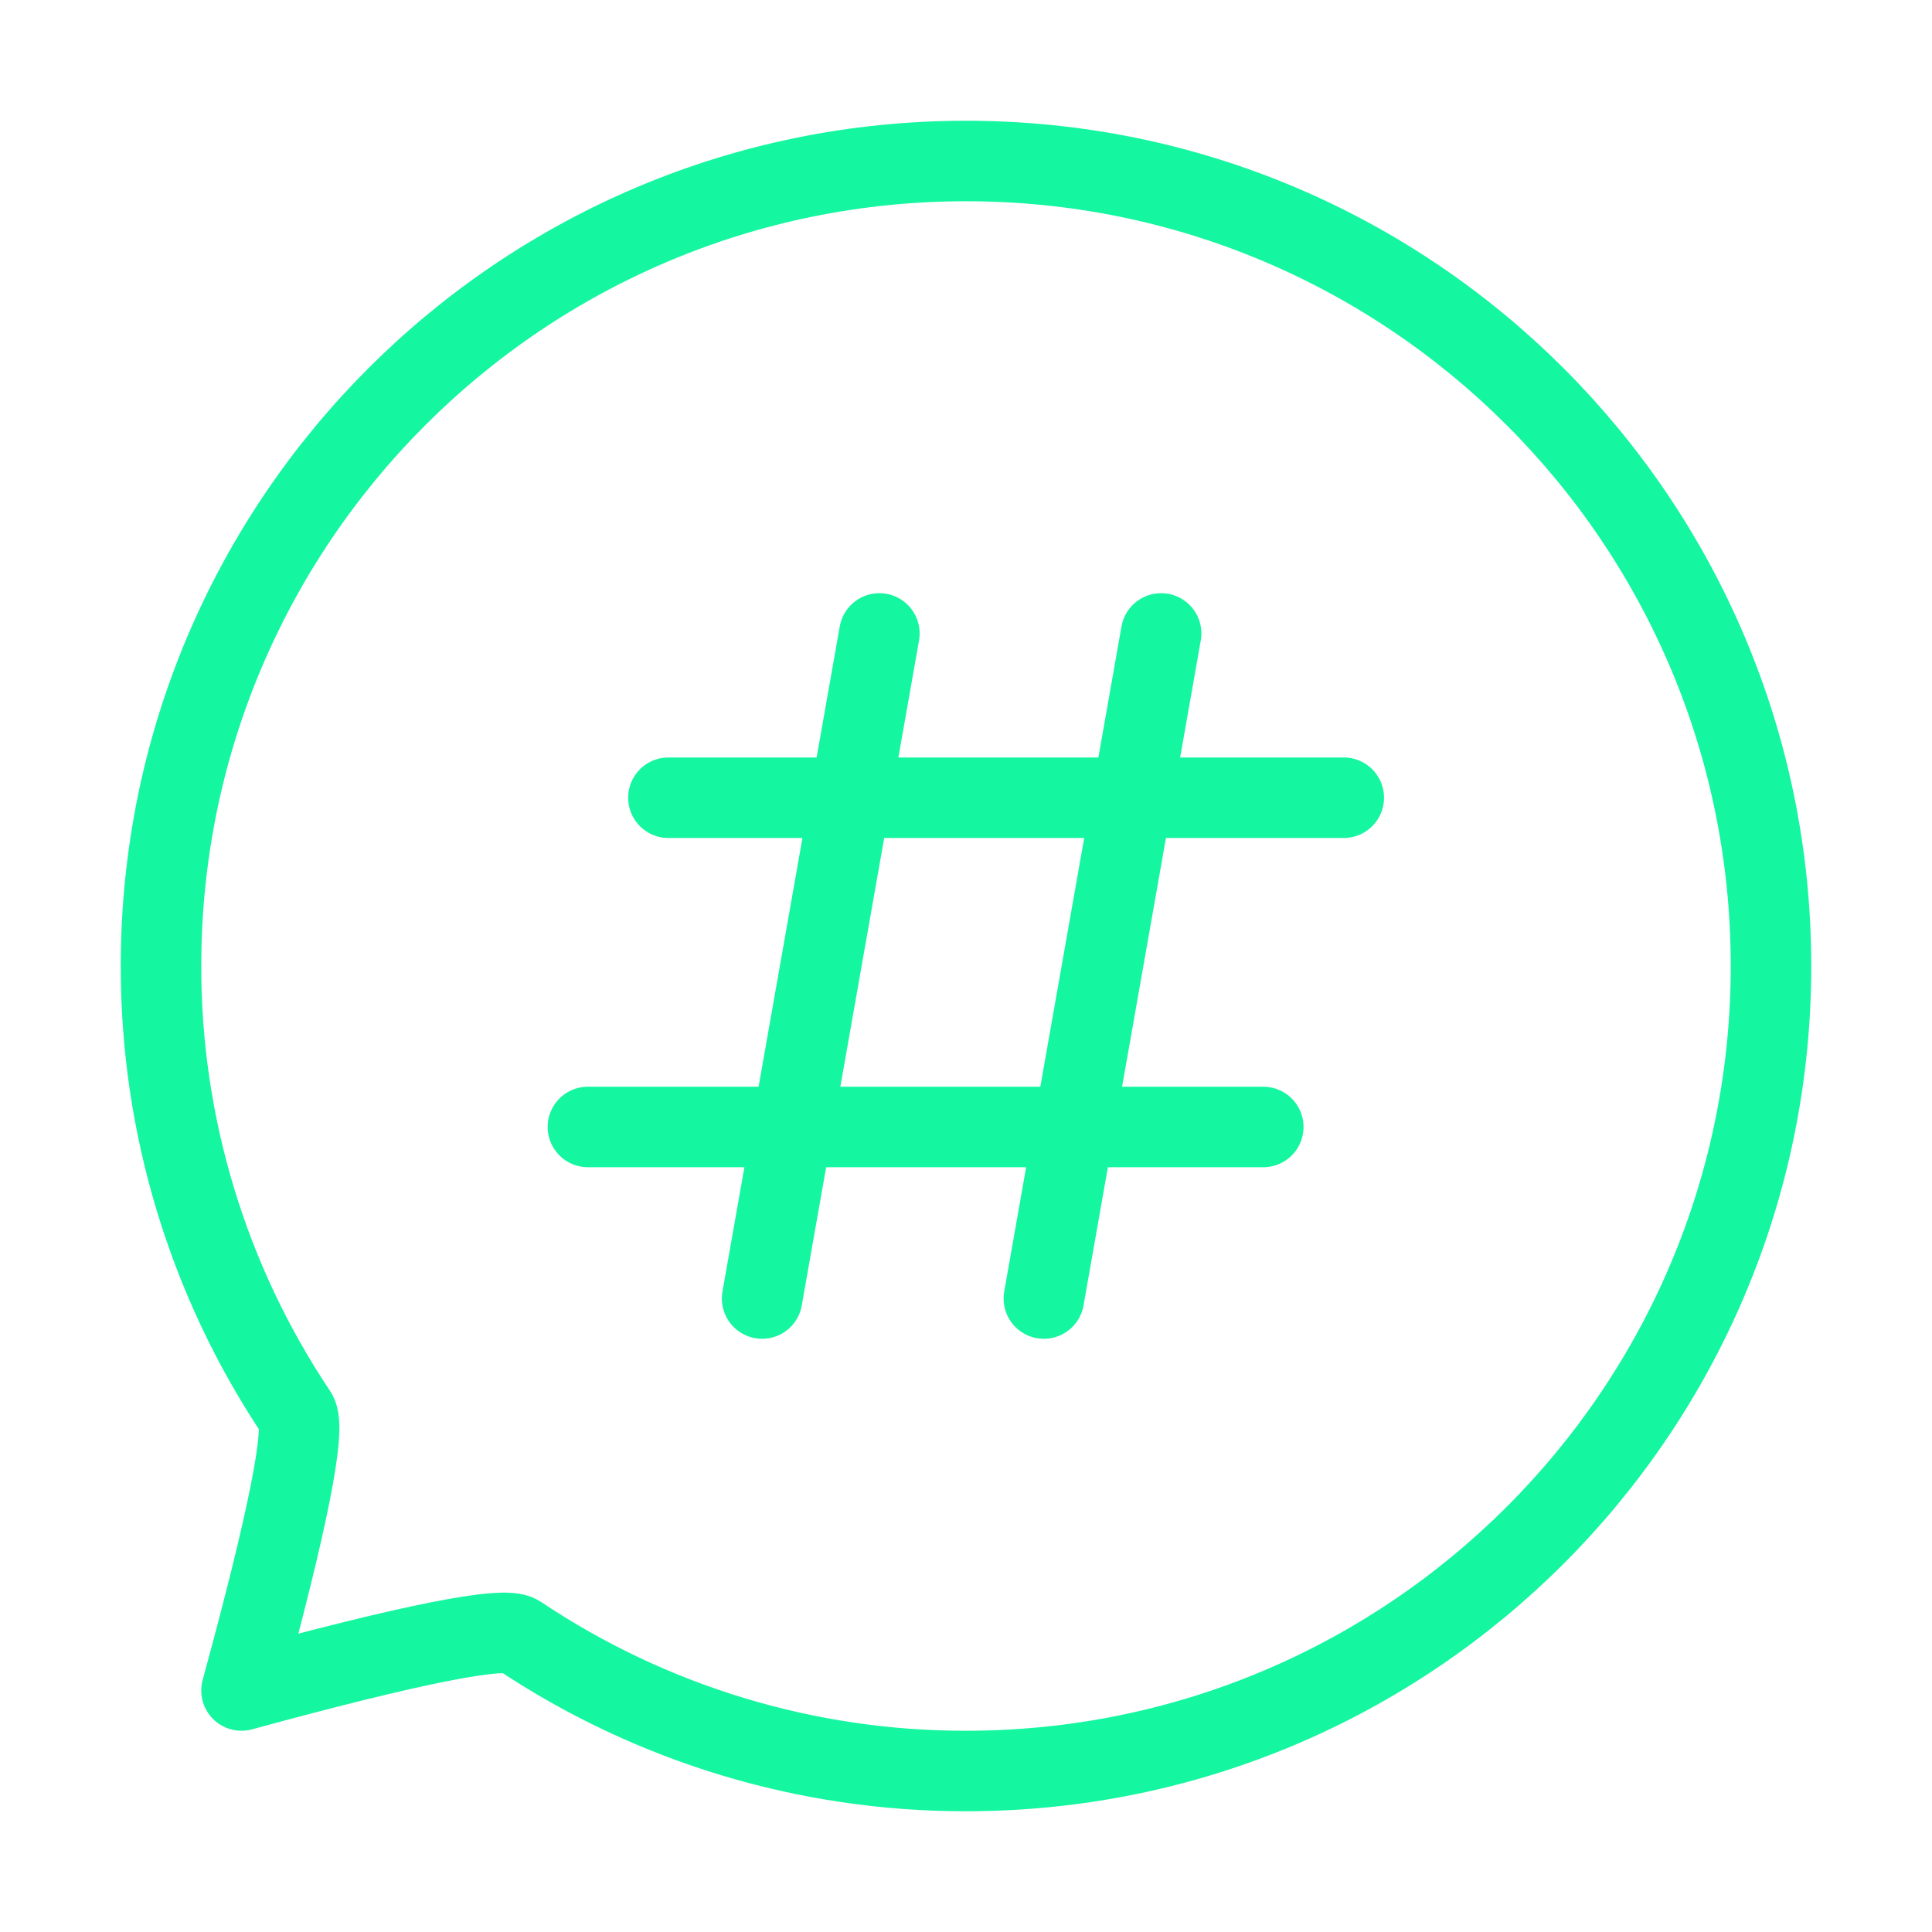
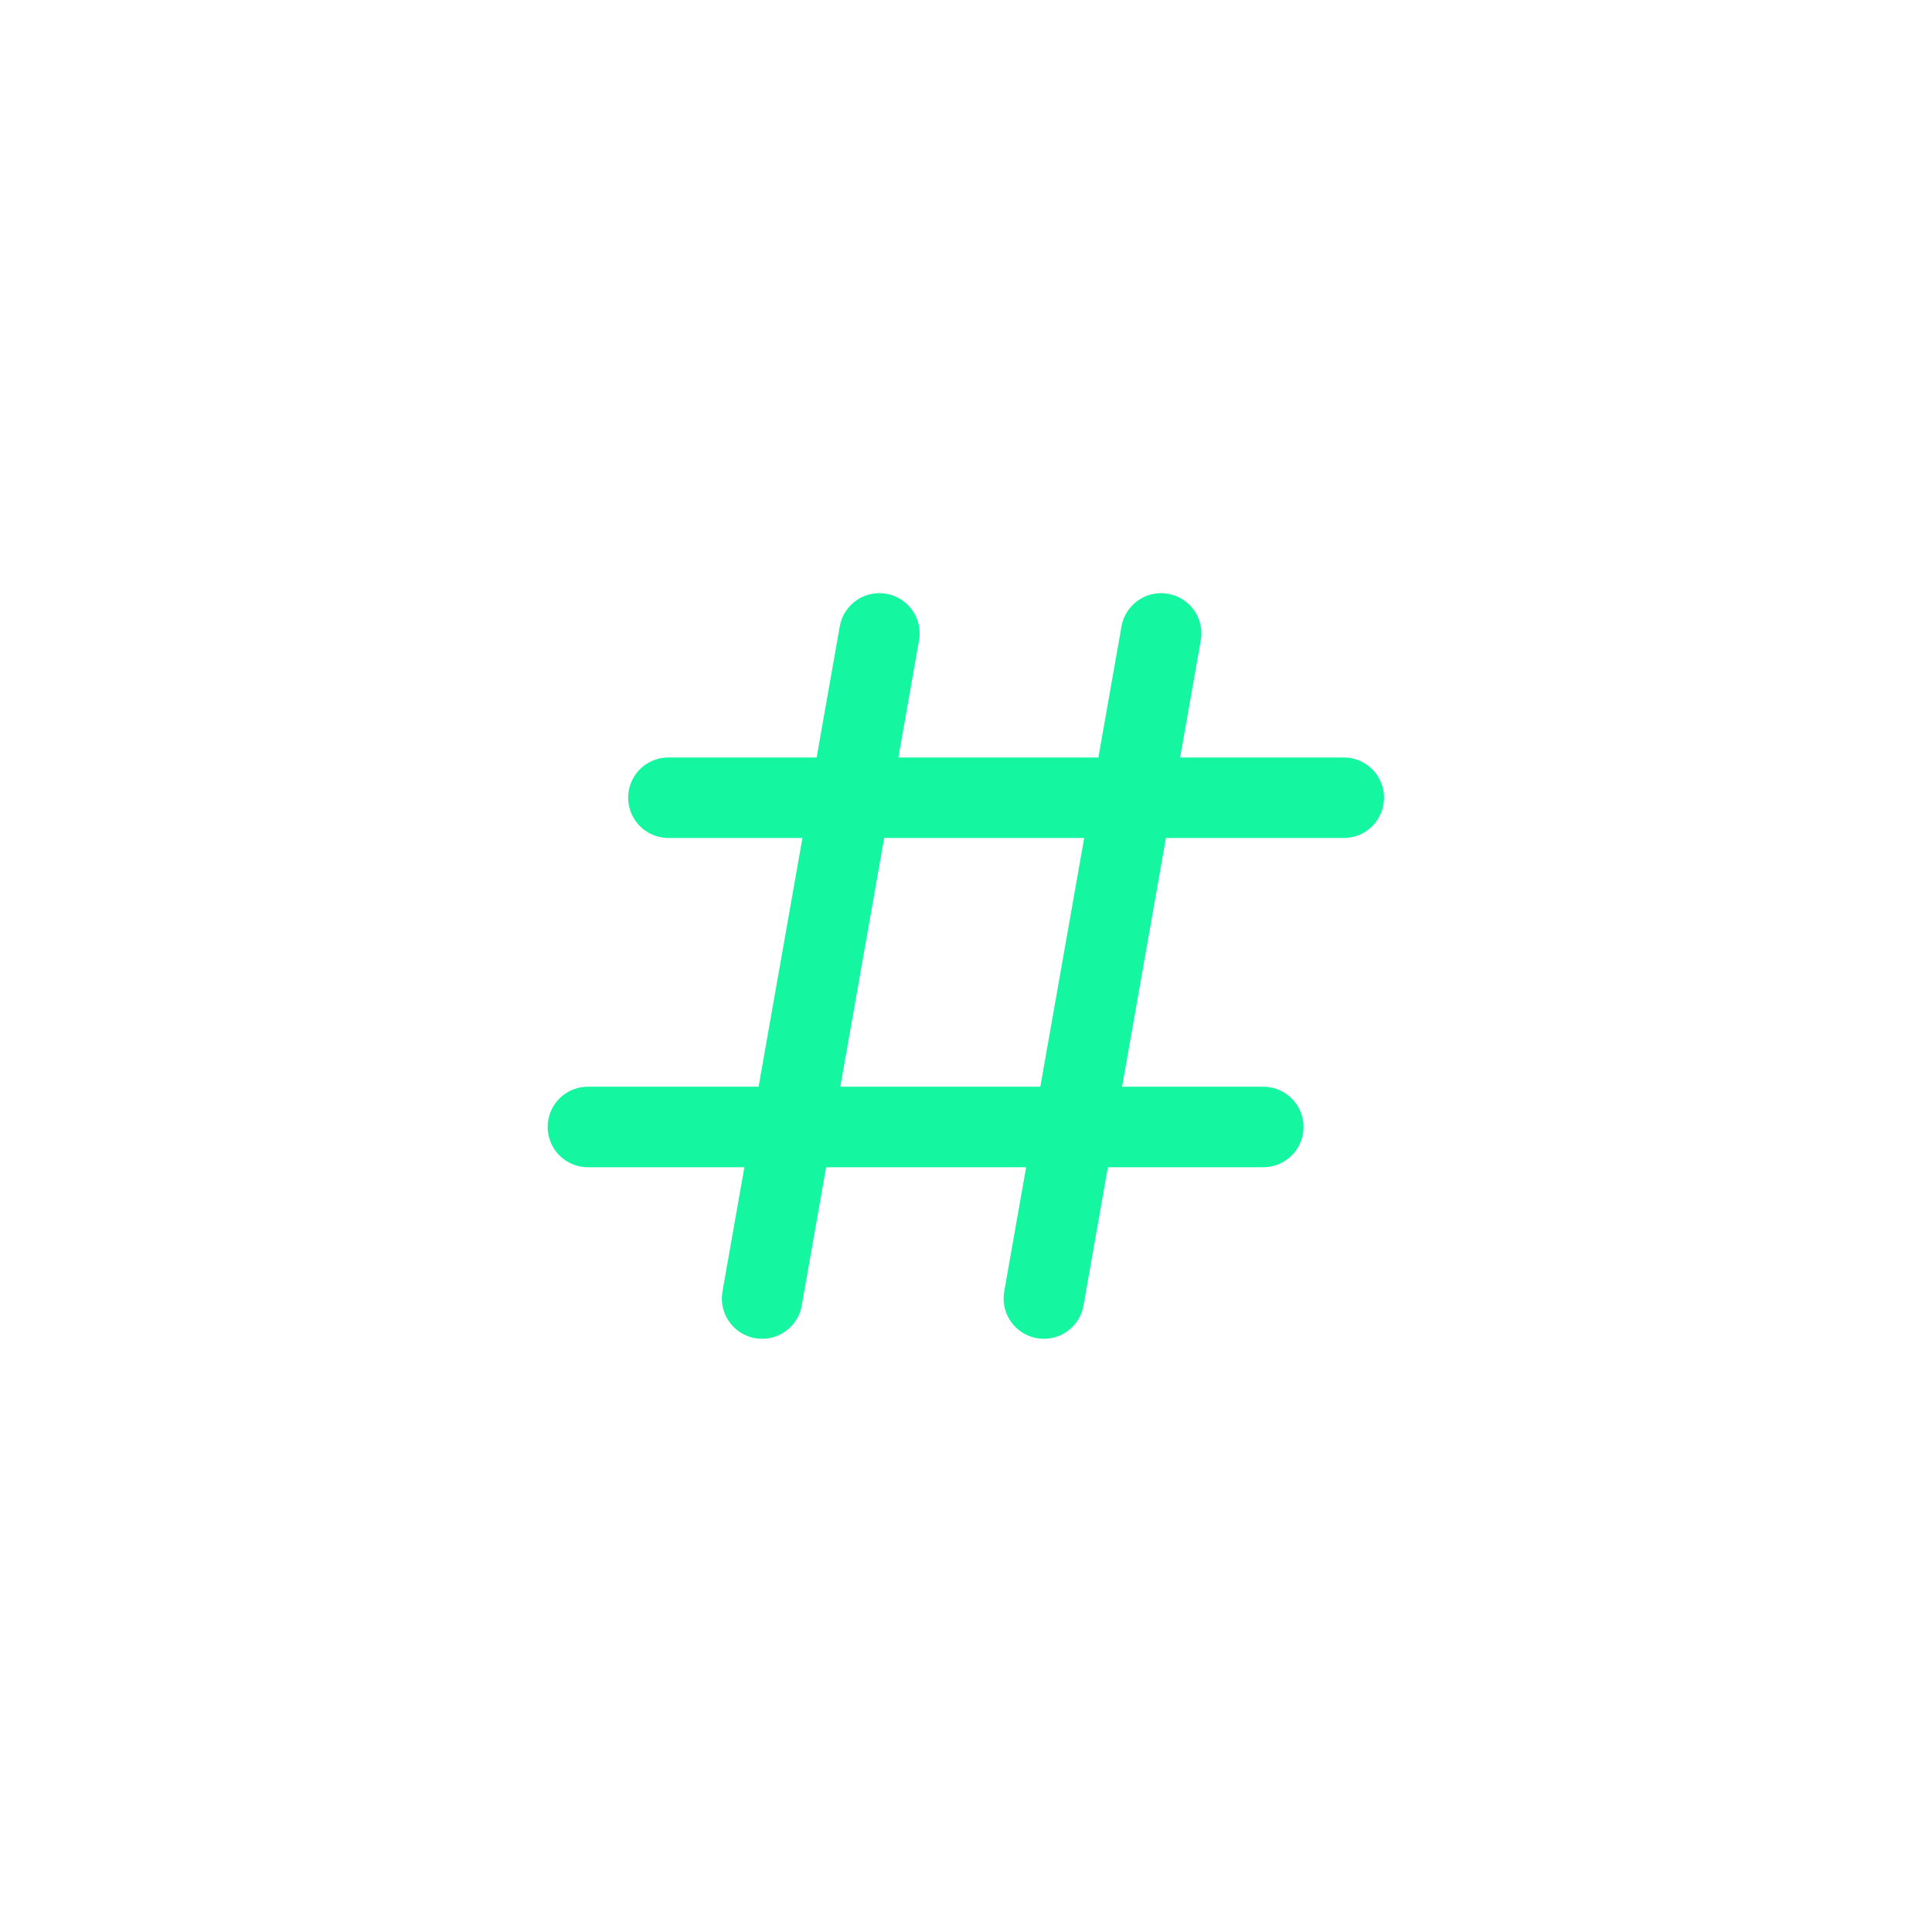
<svg xmlns="http://www.w3.org/2000/svg" width="60" height="60" viewBox="0 0 60 60" fill="none">
-   <path d="M30 55C43.807 55 55 43.807 55 30C55 16.192 43.807 5 30 5C16.192 5 5 16.192 5 30C4.994 34.945 6.46 39.78 9.21 43.89C9.514 44.344 8.944 47.214 7.5 52.5C12.787 51.056 15.657 50.486 16.11 50.79C20.22 53.54 25.055 55.006 30 55Z" stroke="#15F6A0" stroke-width="2.5" stroke-linejoin="round" />
  <path d="M20.758 24.774H41.732M27.31 19.672L23.668 40.327M36.06 19.672L32.418 40.327M18.258 34.999H39.232" stroke="#15F6A0" stroke-width="2.5" stroke-linecap="round" stroke-linejoin="round" />
</svg>